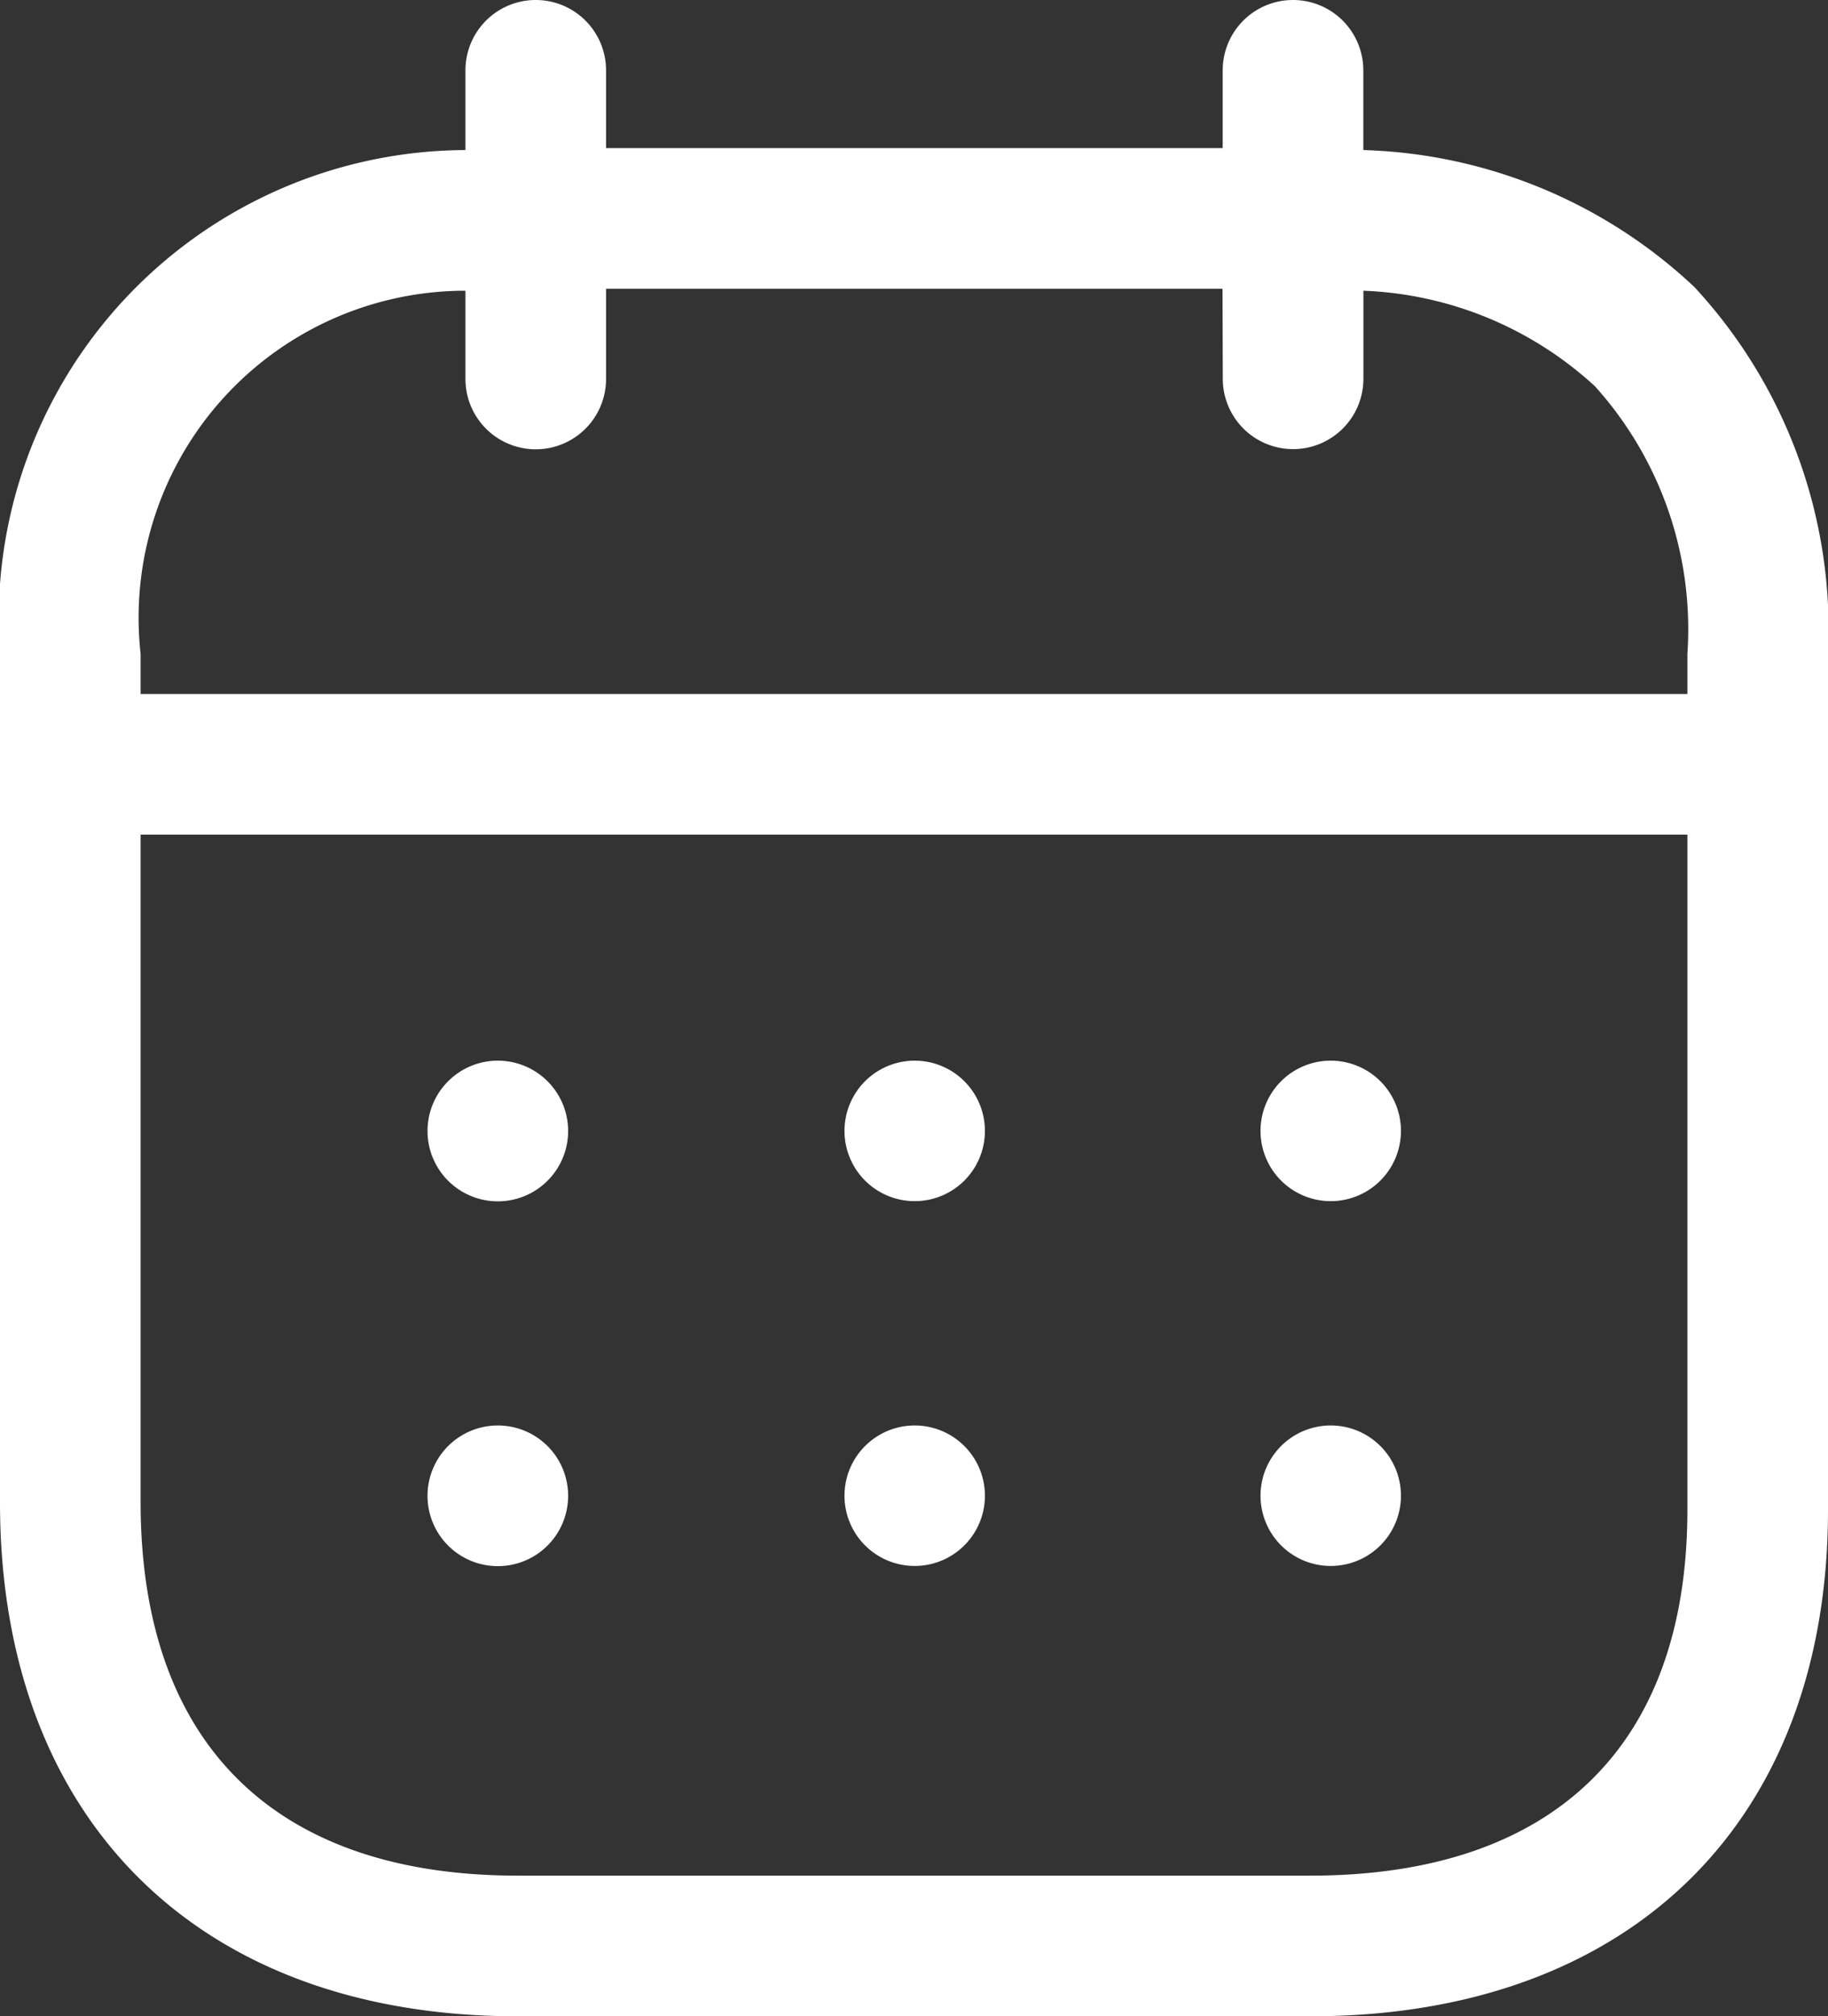
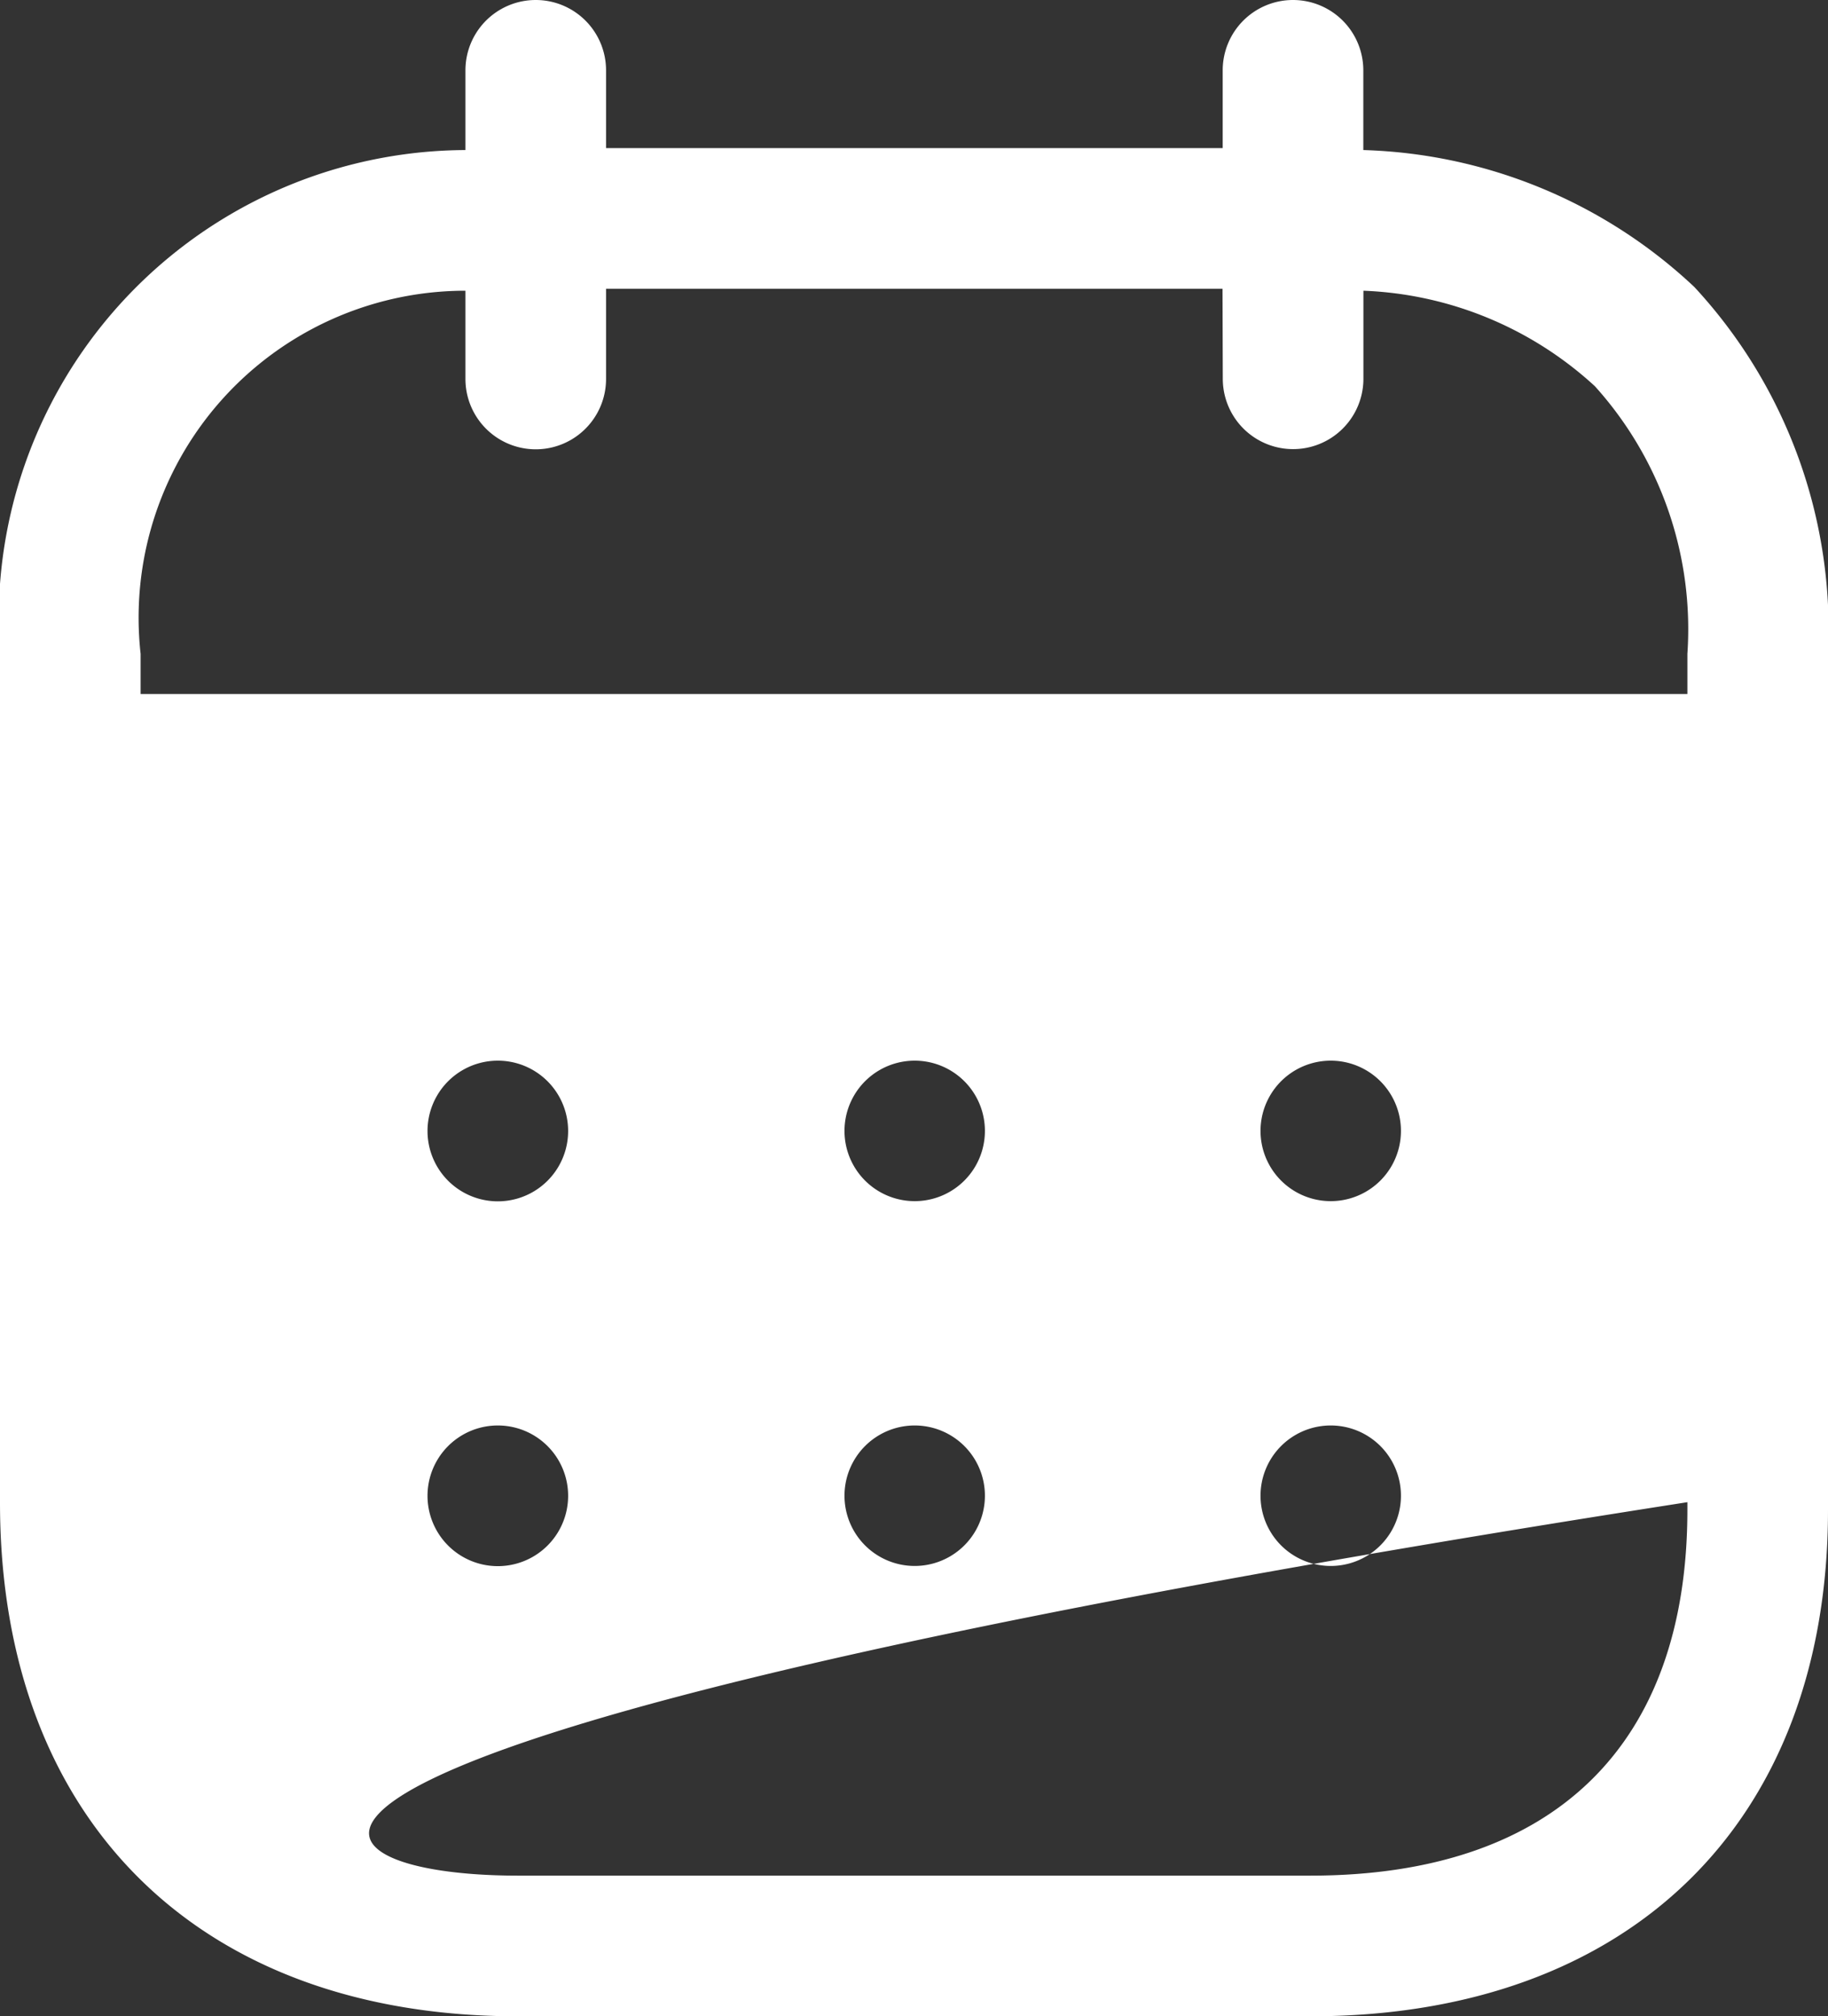
<svg xmlns="http://www.w3.org/2000/svg" width="19.5" height="21.5" viewBox="0 0 19.5 21.5">
  <rect x="0" y="0" width="19.5" height="21.5" fill="#333333" stroke="none" />
  <g id="calender-white" transform="translate(-2 -1)">
    <g id="Calendar" transform="translate(2 1)">
-       <path id="Combined-Shape" d="M13.793,0a.75.75,0,0,1,.75.75V1.6a5.382,5.382,0,0,1,3.531,1.46A5.372,5.372,0,0,1,19.5,6.975V16.1c0,3.332-2.116,5.4-5.521,5.4H5.521C2.116,21.5,0,19.4,0,16.022V6.973A5,5,0,0,1,4.965,1.6V.75a.75.75,0,1,1,1.5,0v.829h6.578V.75A.75.75,0,0,1,13.793,0ZM18,8.9H1.5v7.118C1.5,18.588,2.928,20,5.521,20h8.458C16.572,20,18,18.614,18,16.1ZM14.2,15.2a.749.749,0,1,1-.009,0Zm-4.438,0a.749.749,0,1,1-.009,0Zm-4.447,0a.75.75,0,1,1-.009,0ZM14.2,11.31a.749.749,0,1,1-.009,0Zm-4.438,0a.749.749,0,1,1-.009,0Zm-4.447,0a.75.75,0,1,1-.009,0Zm7.726-8.231H6.465v.962a.75.75,0,0,1-1.5,0V3.1A3.487,3.487,0,0,0,1.5,6.973V7.4H18V6.973a3.865,3.865,0,0,0-.987-2.855A3.864,3.864,0,0,0,14.544,3.1v.939a.75.75,0,0,1-1.5,0Z" fill="#fff" fill-rule="evenodd" />
+       <path id="Combined-Shape" d="M13.793,0a.75.75,0,0,1,.75.75V1.6a5.382,5.382,0,0,1,3.531,1.46A5.372,5.372,0,0,1,19.5,6.975V16.1c0,3.332-2.116,5.4-5.521,5.4H5.521C2.116,21.5,0,19.4,0,16.022V6.973A5,5,0,0,1,4.965,1.6V.75a.75.75,0,1,1,1.5,0v.829h6.578V.75A.75.75,0,0,1,13.793,0ZM18,8.9v7.118C1.5,18.588,2.928,20,5.521,20h8.458C16.572,20,18,18.614,18,16.1ZM14.2,15.2a.749.749,0,1,1-.009,0Zm-4.438,0a.749.749,0,1,1-.009,0Zm-4.447,0a.75.75,0,1,1-.009,0ZM14.2,11.31a.749.749,0,1,1-.009,0Zm-4.438,0a.749.749,0,1,1-.009,0Zm-4.447,0a.75.75,0,1,1-.009,0Zm7.726-8.231H6.465v.962a.75.75,0,0,1-1.5,0V3.1A3.487,3.487,0,0,0,1.5,6.973V7.4H18V6.973a3.865,3.865,0,0,0-.987-2.855A3.864,3.864,0,0,0,14.544,3.1v.939a.75.75,0,0,1-1.5,0Z" fill="#fff" fill-rule="evenodd" />
    </g>
  </g>
</svg>